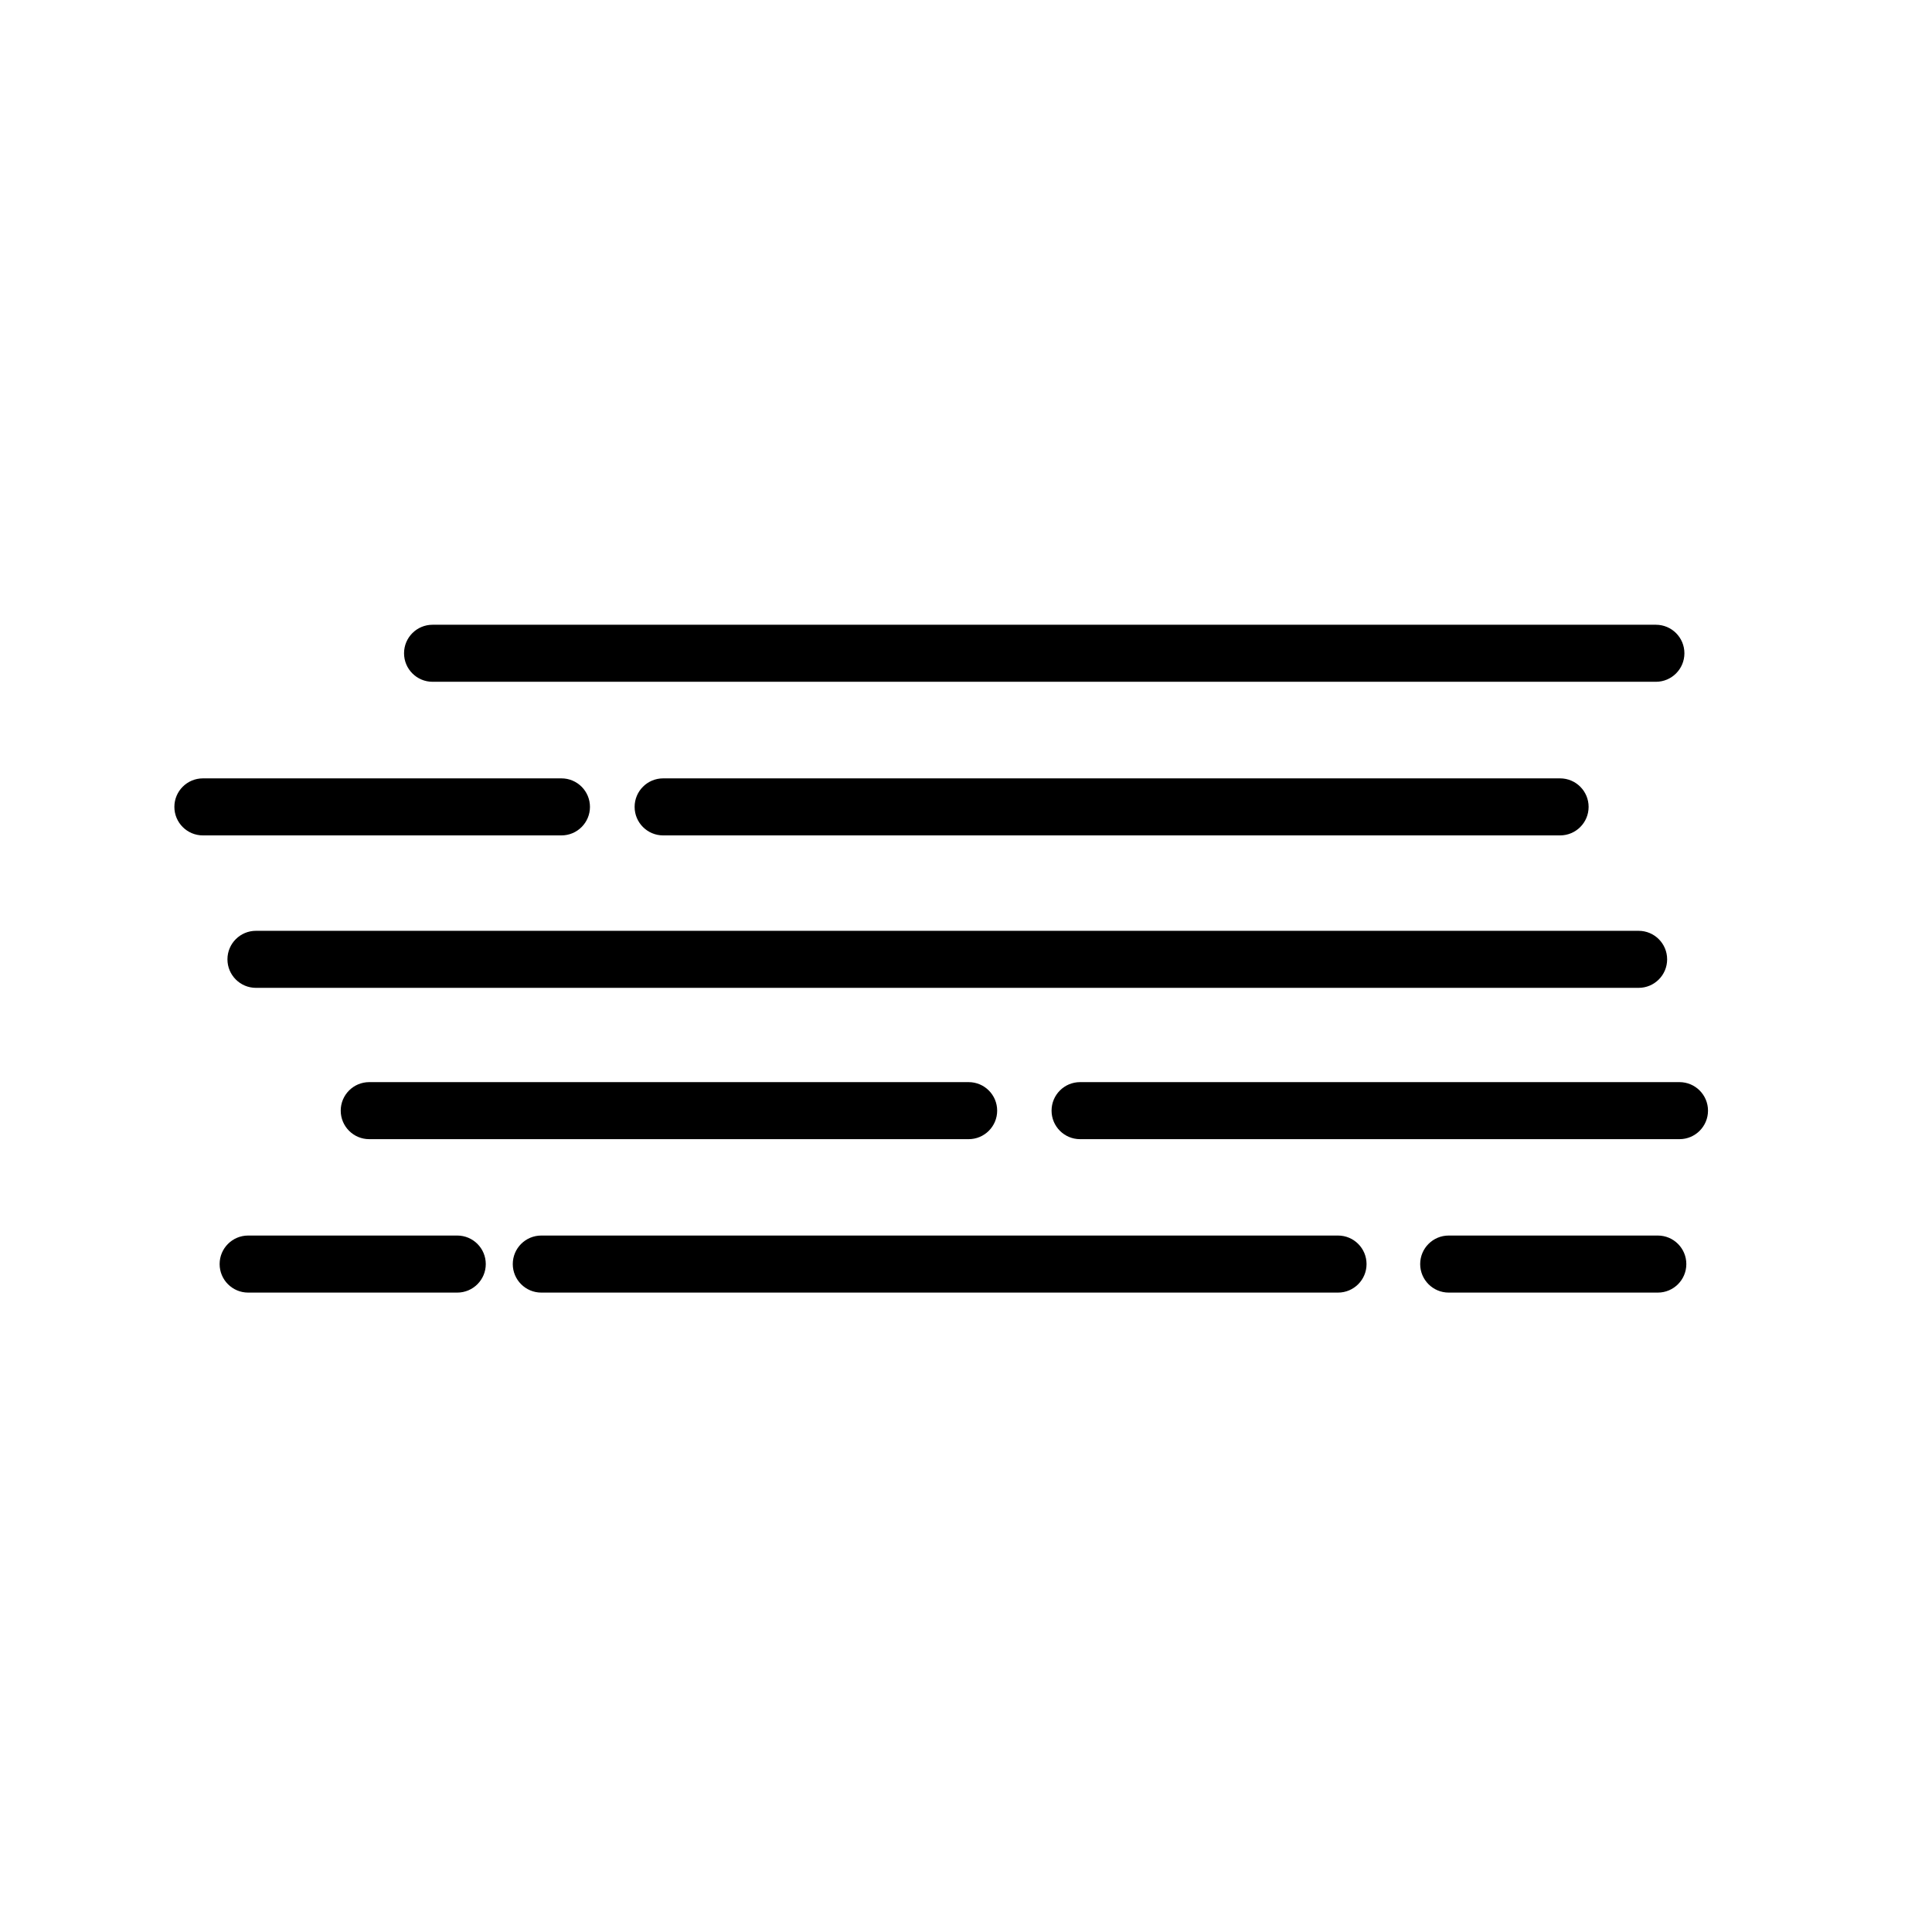
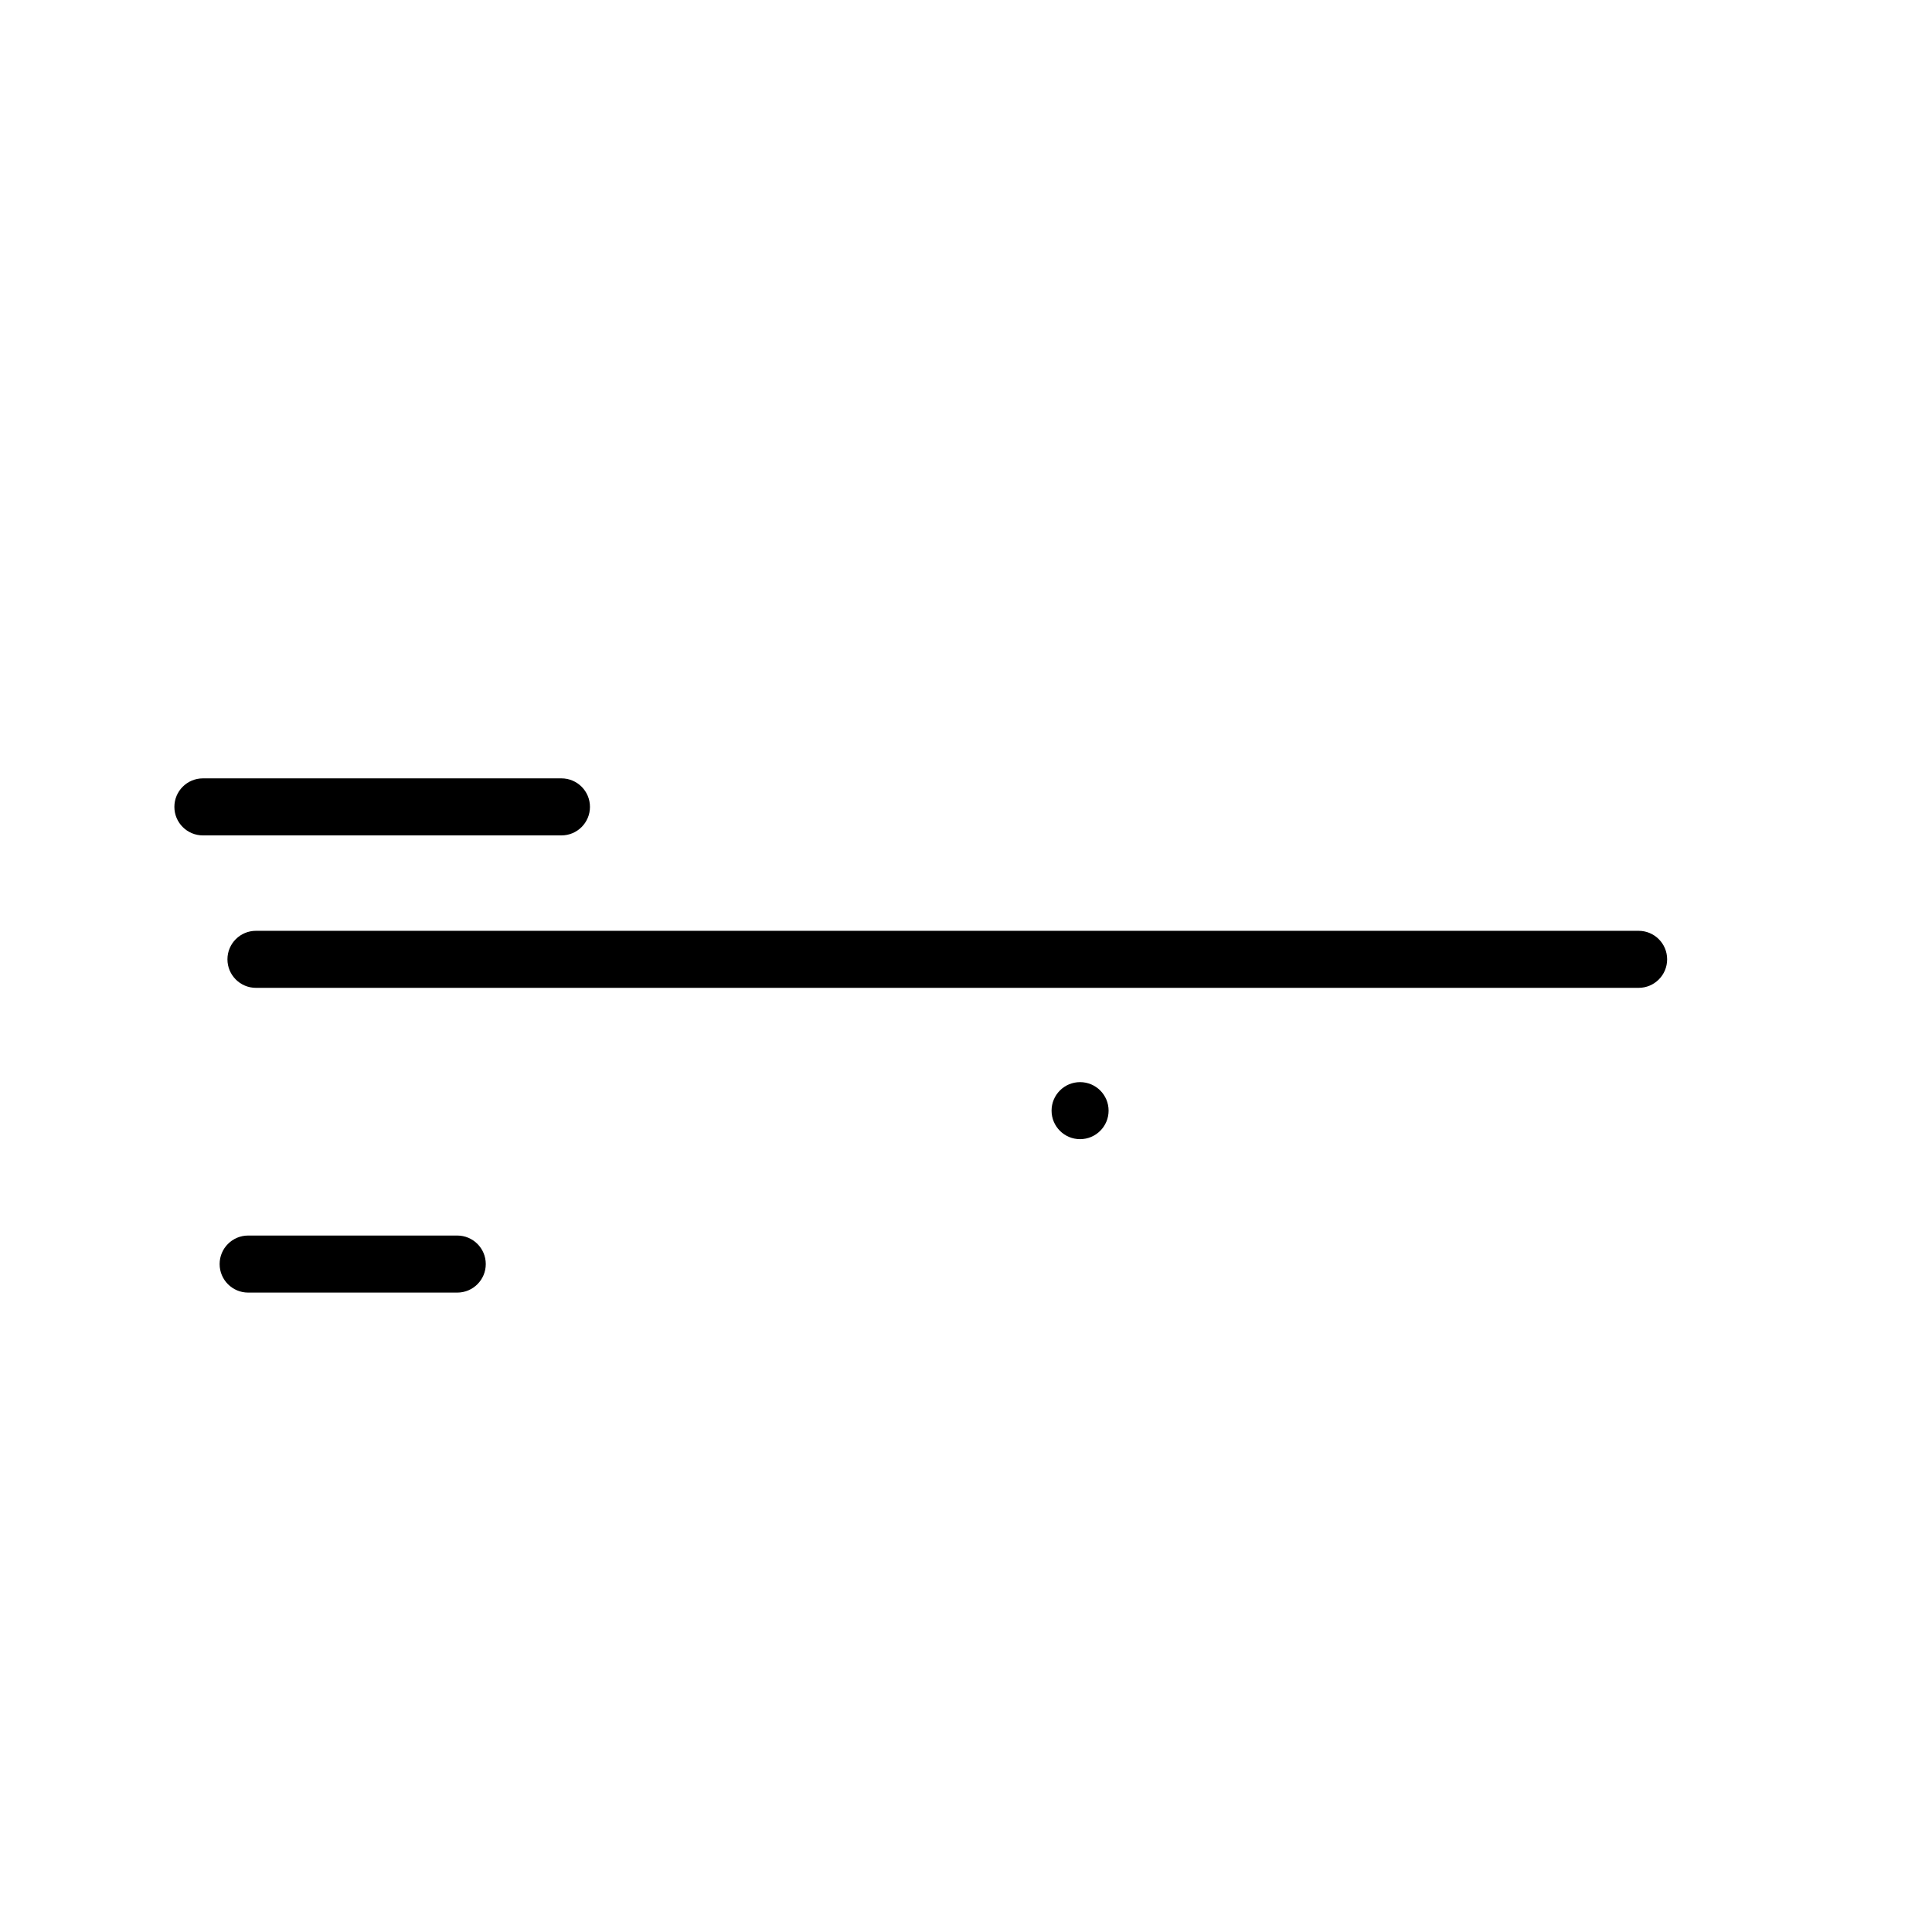
<svg xmlns="http://www.w3.org/2000/svg" fill="#000000" width="800px" height="800px" version="1.1" viewBox="144 144 512 512">
  <g>
    <path d="m292.79 365.39h-95.02c-4.176 0-7.559-3.383-7.559-7.559 0-4.172 3.383-7.555 7.559-7.555h95.02c4.172 0 7.555 3.383 7.555 7.555 0 4.176-3.383 7.559-7.555 7.559z" />
-     <path d="m557.44 365.39h-237.7c-4.176 0-7.559-3.383-7.559-7.559 0-4.172 3.383-7.555 7.559-7.555h237.7c4.176 0 7.559 3.383 7.559 7.555 0 4.176-3.383 7.559-7.559 7.559z" />
    <path d="m578.25 405.79h-366.42c-4.172 0-7.555-3.383-7.555-7.559 0-4.172 3.383-7.555 7.555-7.555h366.42c4.176 0 7.559 3.383 7.559 7.555 0 4.176-3.383 7.559-7.559 7.559z" />
-     <path d="m400.7 445.89h-158.85c-4.172 0-7.555-3.383-7.555-7.555 0-4.176 3.383-7.559 7.555-7.559h158.85c4.176 0 7.559 3.383 7.559 7.559 0 4.172-3.383 7.555-7.559 7.555z" />
-     <path d="m589.08 445.89h-158.85c-4.172 0-7.555-3.383-7.555-7.555 0-4.176 3.383-7.559 7.555-7.559h158.85c4.172 0 7.559 3.383 7.559 7.559 0 4.172-3.387 7.555-7.559 7.555z" />
-     <path d="m582.83 324.68h-324.2c-4.172 0-7.555-3.383-7.555-7.559 0-4.172 3.383-7.555 7.555-7.555h324.2c4.172 0 7.555 3.383 7.555 7.555 0 4.176-3.383 7.559-7.555 7.559z" />
-     <path d="m498.59 486.55h-211.14c-4.176 0-7.559-3.387-7.559-7.559 0-4.176 3.383-7.559 7.559-7.559h211.14c4.176 0 7.559 3.383 7.559 7.559 0 4.172-3.383 7.559-7.559 7.559z" />
+     <path d="m589.08 445.89h-158.85c-4.172 0-7.555-3.383-7.555-7.555 0-4.176 3.383-7.559 7.555-7.559c4.172 0 7.559 3.383 7.559 7.559 0 4.172-3.387 7.555-7.559 7.555z" />
    <path d="m265.18 486.55h-55.418c-4.176 0-7.559-3.387-7.559-7.559 0-4.176 3.383-7.559 7.559-7.559h55.418c4.172 0 7.555 3.383 7.555 7.559 0 4.172-3.383 7.559-7.555 7.559z" />
-     <path d="m583.34 486.55h-55.422c-4.172 0-7.555-3.387-7.555-7.559 0-4.176 3.383-7.559 7.555-7.559h55.422c4.172 0 7.555 3.383 7.555 7.559 0 4.172-3.383 7.559-7.555 7.559z" />
  </g>
</svg>